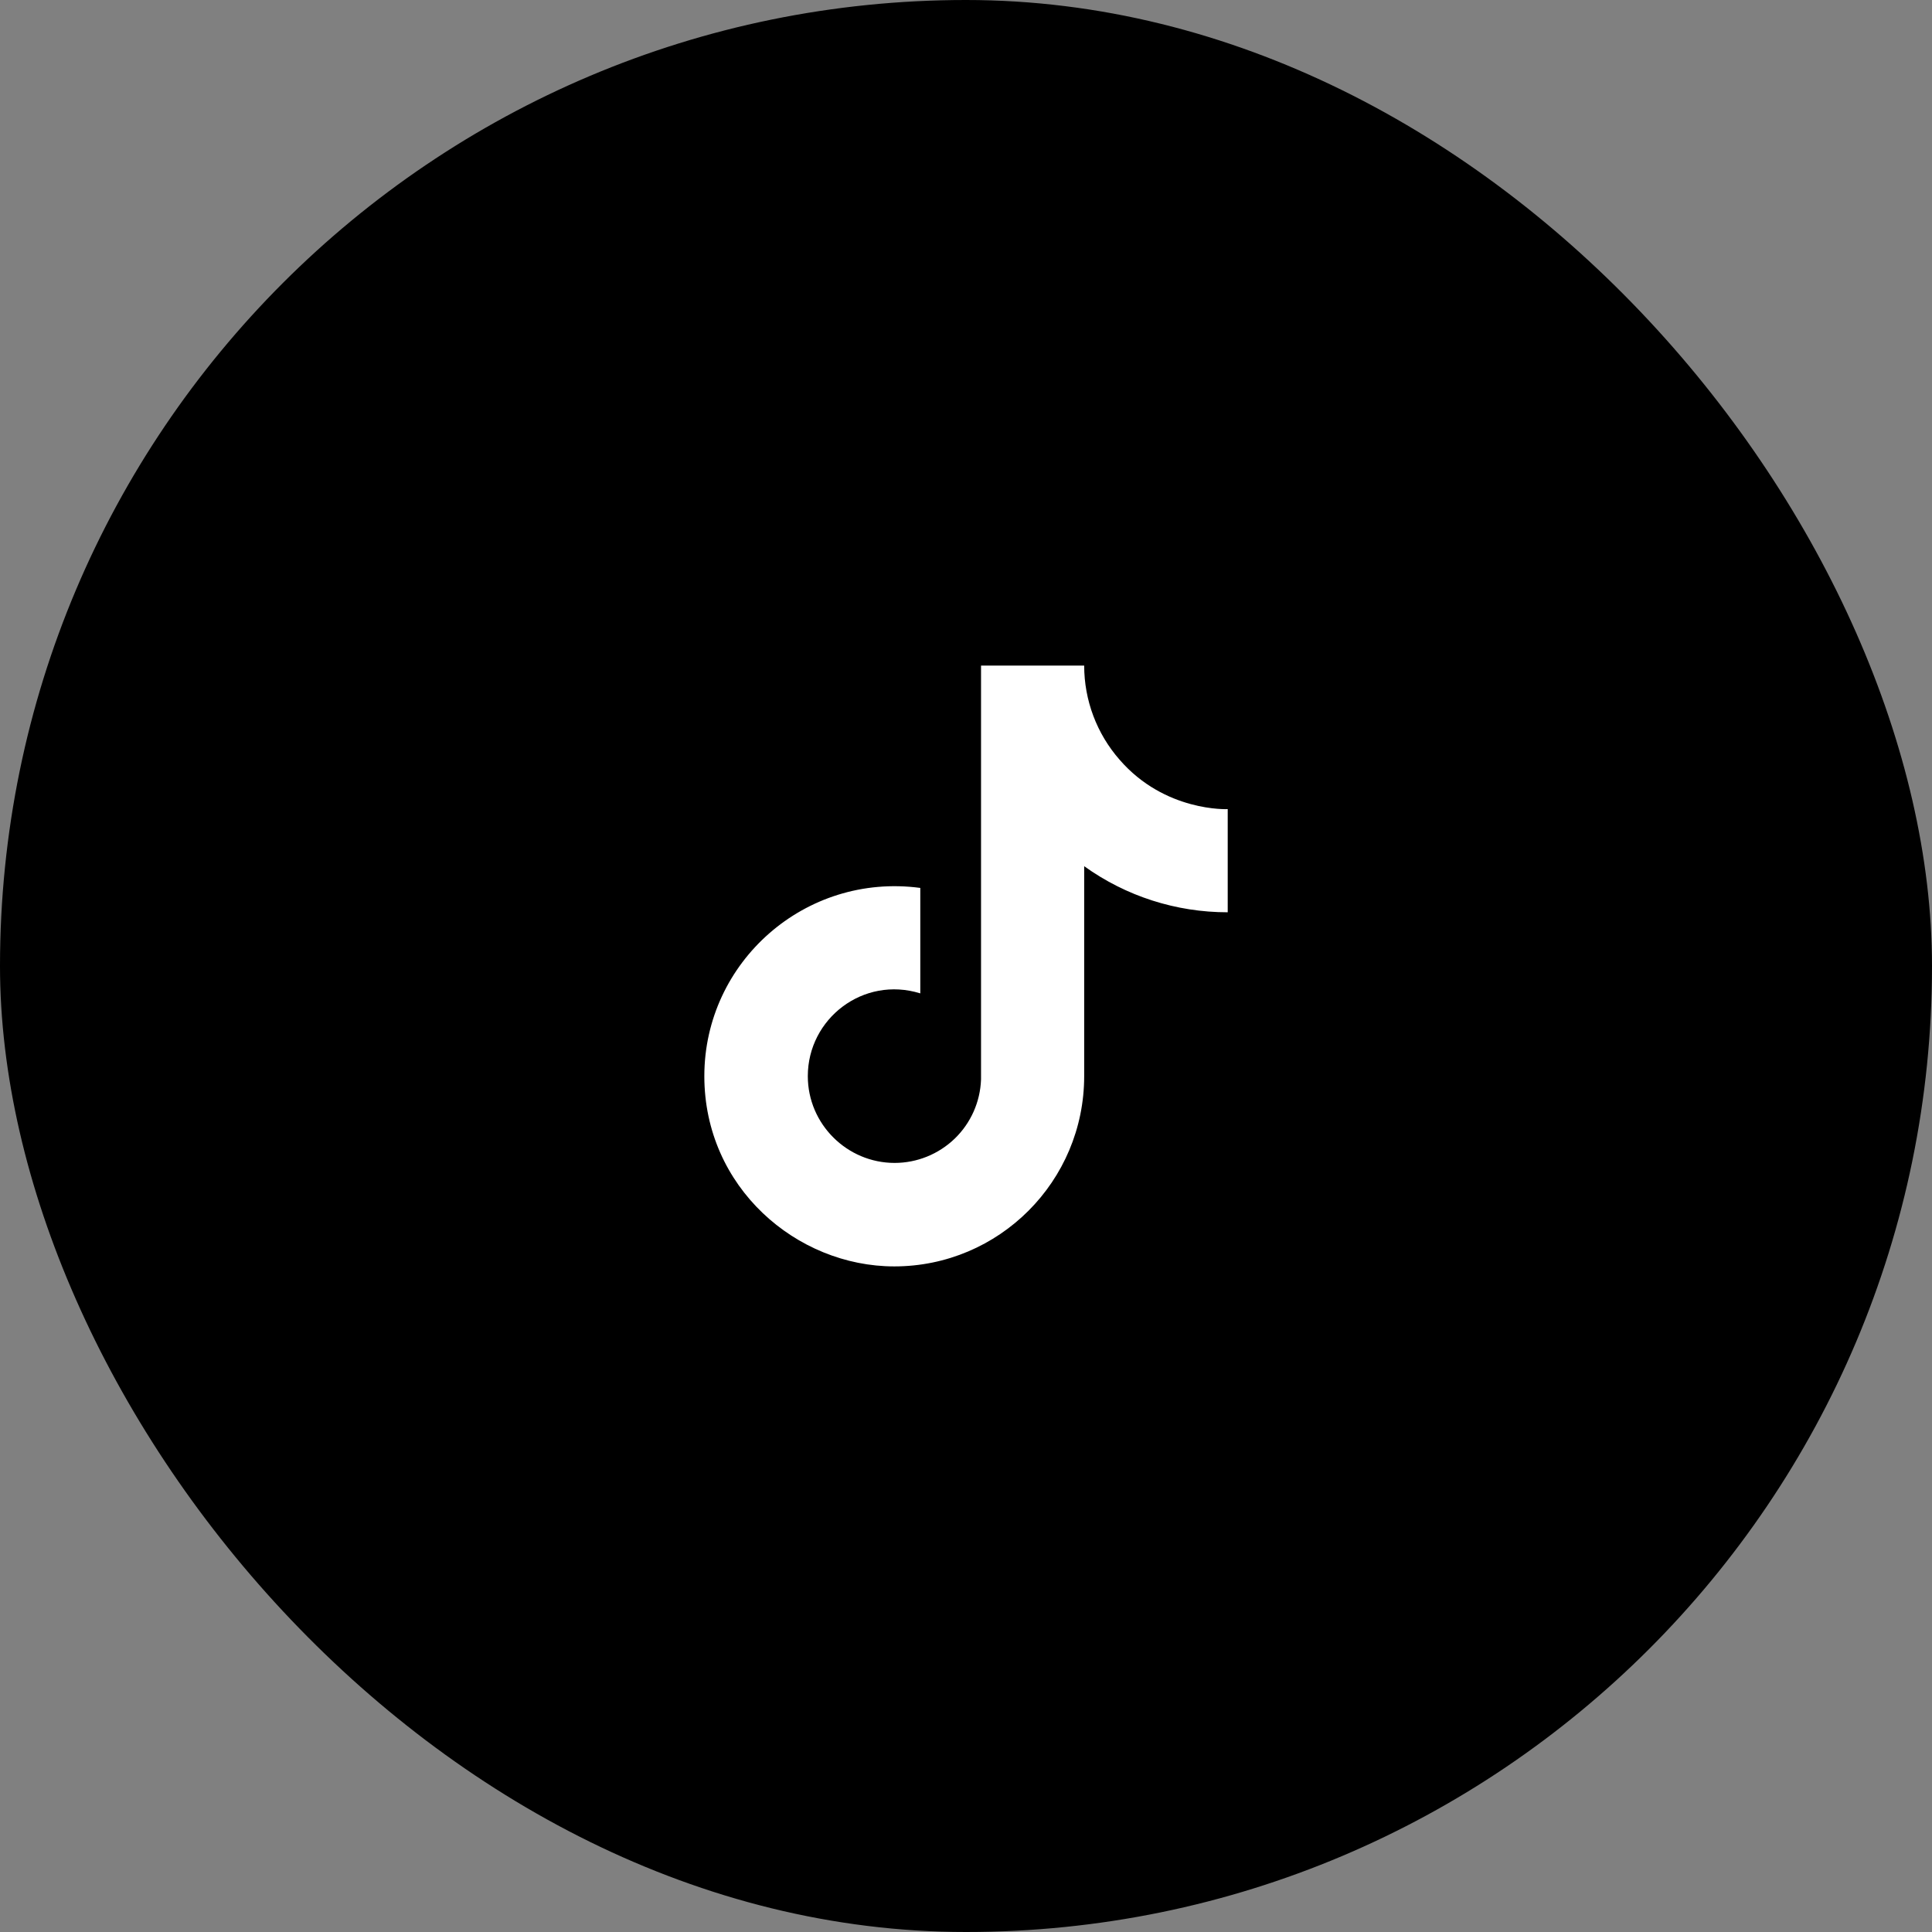
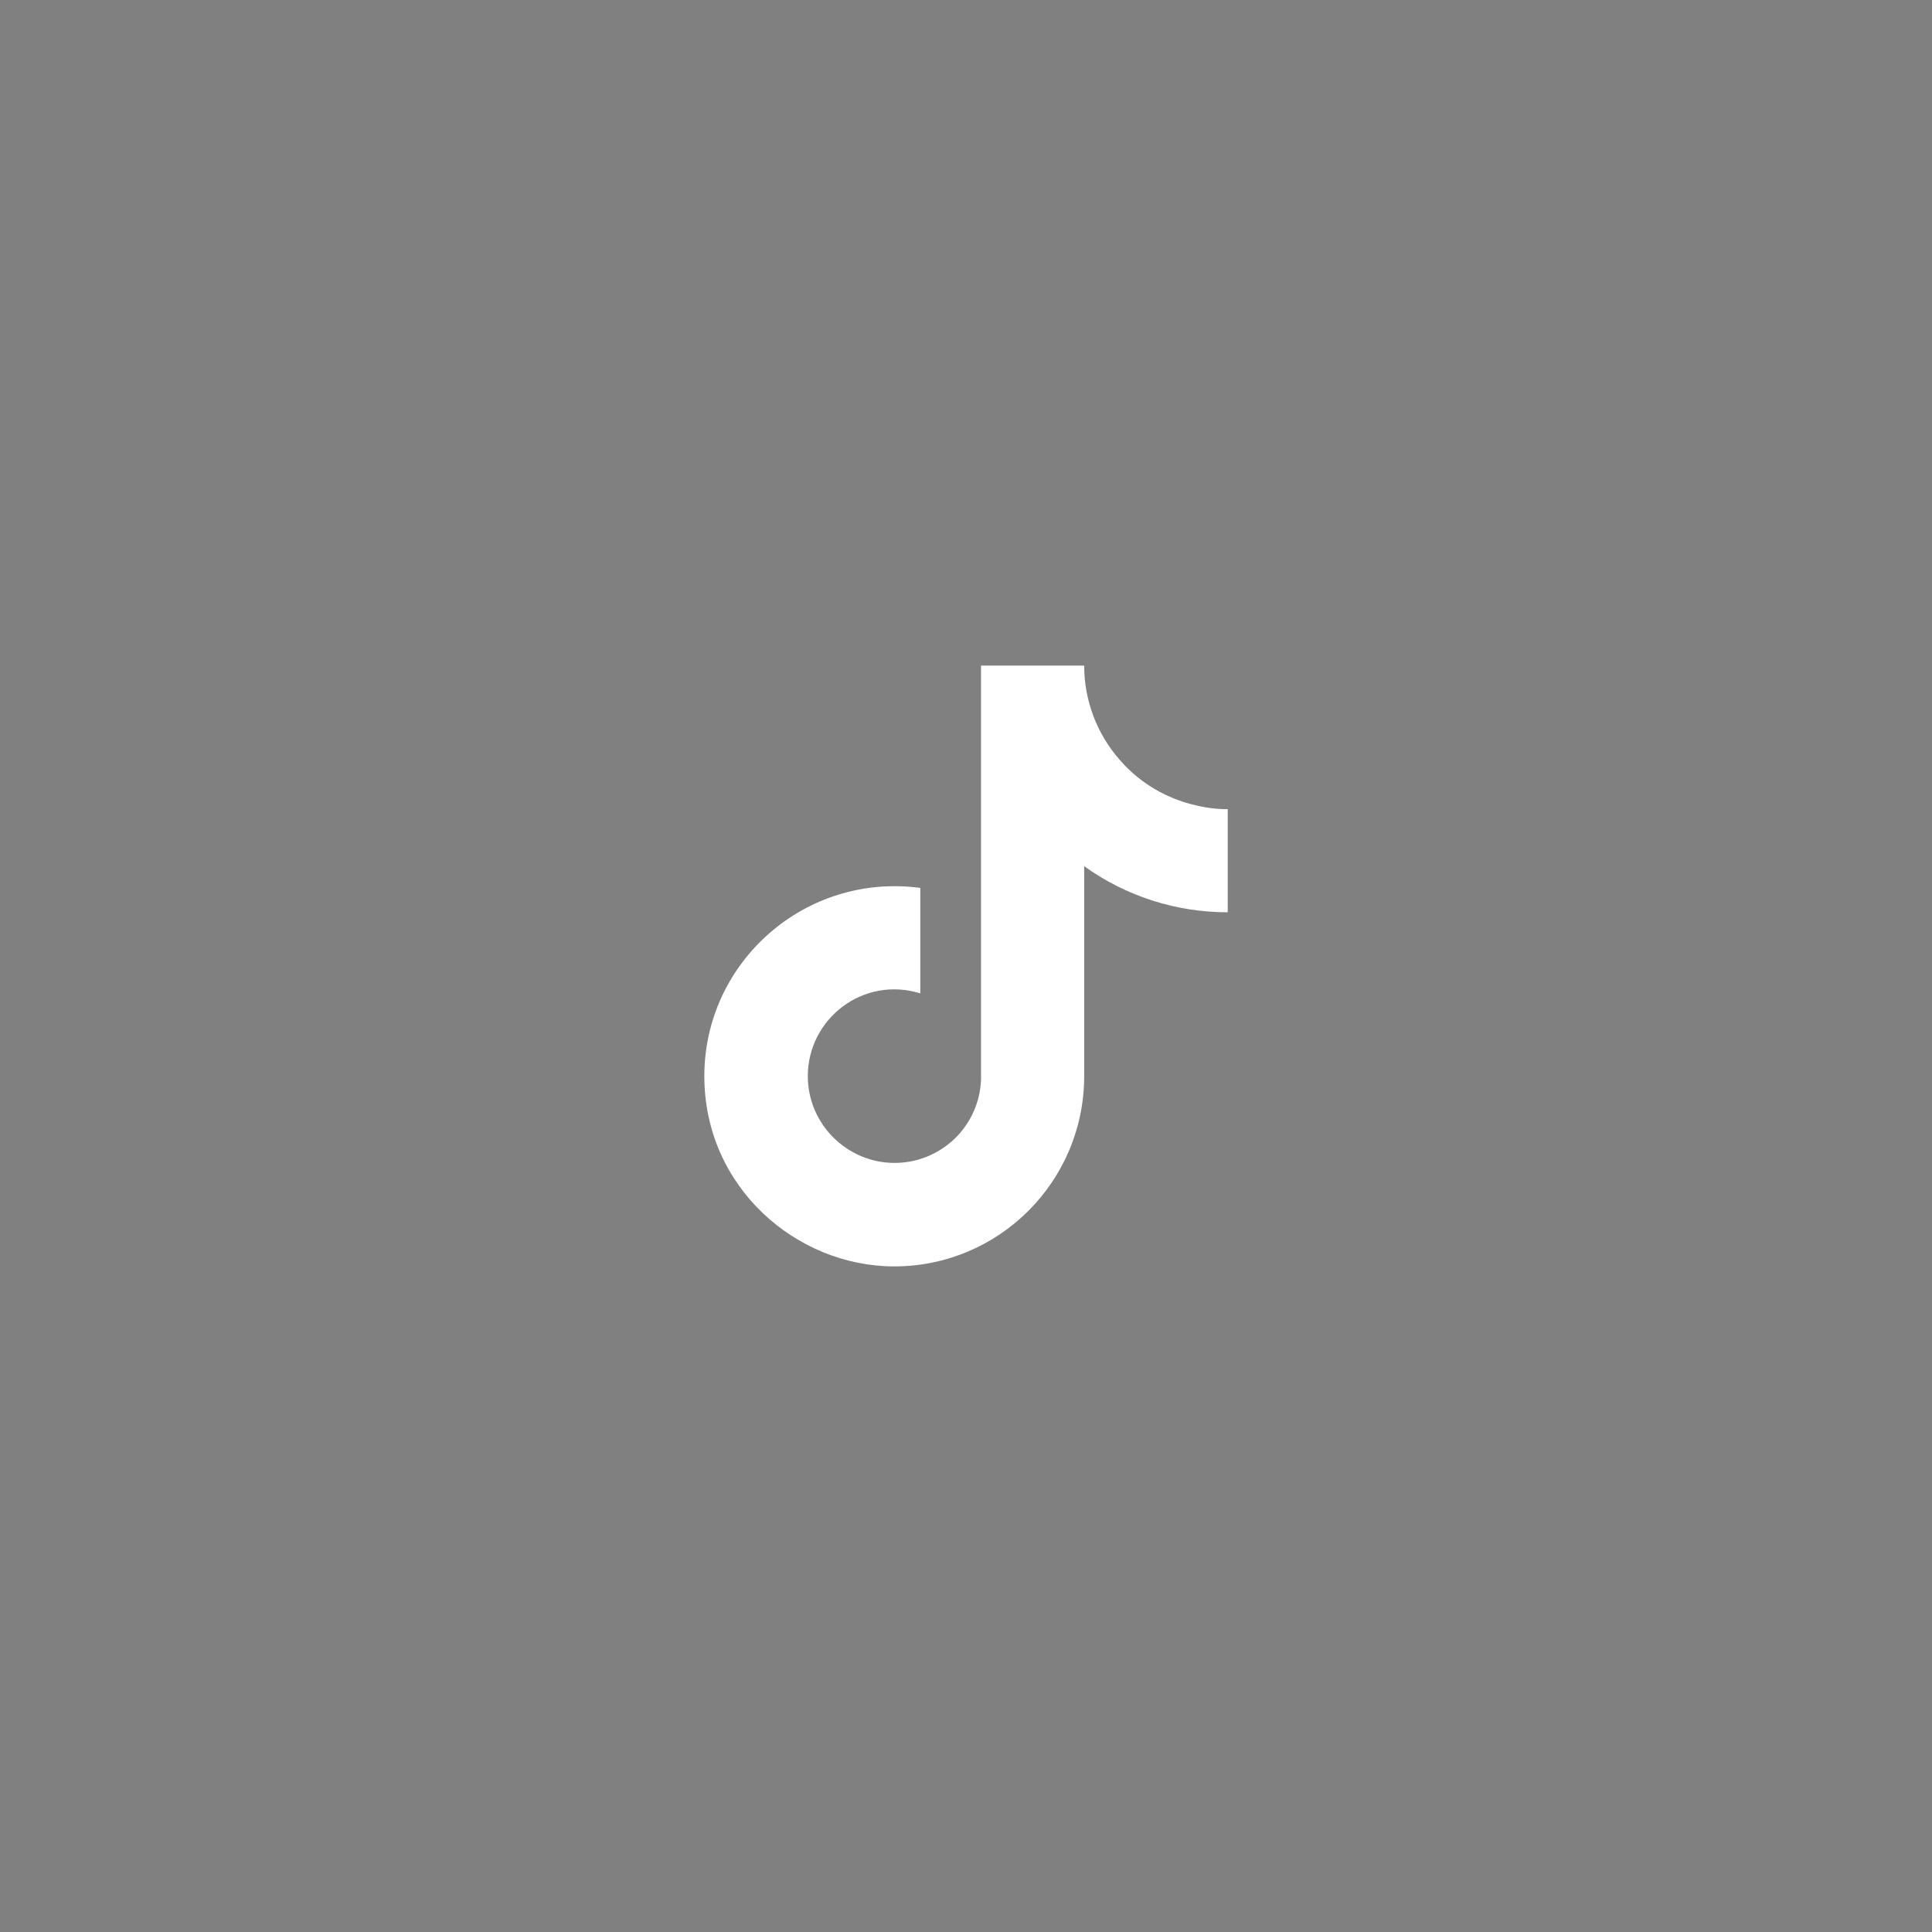
<svg xmlns="http://www.w3.org/2000/svg" width="41" height="41" viewBox="0 0 41 41" fill="none">
  <rect x="0" y="0" width="41" height="41" fill="#808080" stroke="none" />
-   <rect width="41" height="41" rx="20.5" fill="black" />
  <path d="M23.759 16.122C23.275 15.57 23.008 14.86 23.008 14.125H20.819V22.908C20.802 23.384 20.602 23.834 20.26 24.164C19.917 24.494 19.46 24.679 18.985 24.679C17.979 24.679 17.143 23.858 17.143 22.837C17.143 21.619 18.319 20.705 19.53 21.081V18.843C17.086 18.517 14.947 20.415 14.947 22.837C14.947 25.196 16.902 26.875 18.978 26.875C21.202 26.875 23.008 25.069 23.008 22.837V18.382C23.896 19.02 24.961 19.361 26.054 19.36V17.171C26.054 17.171 24.722 17.235 23.759 16.122Z" fill="white" />
</svg>